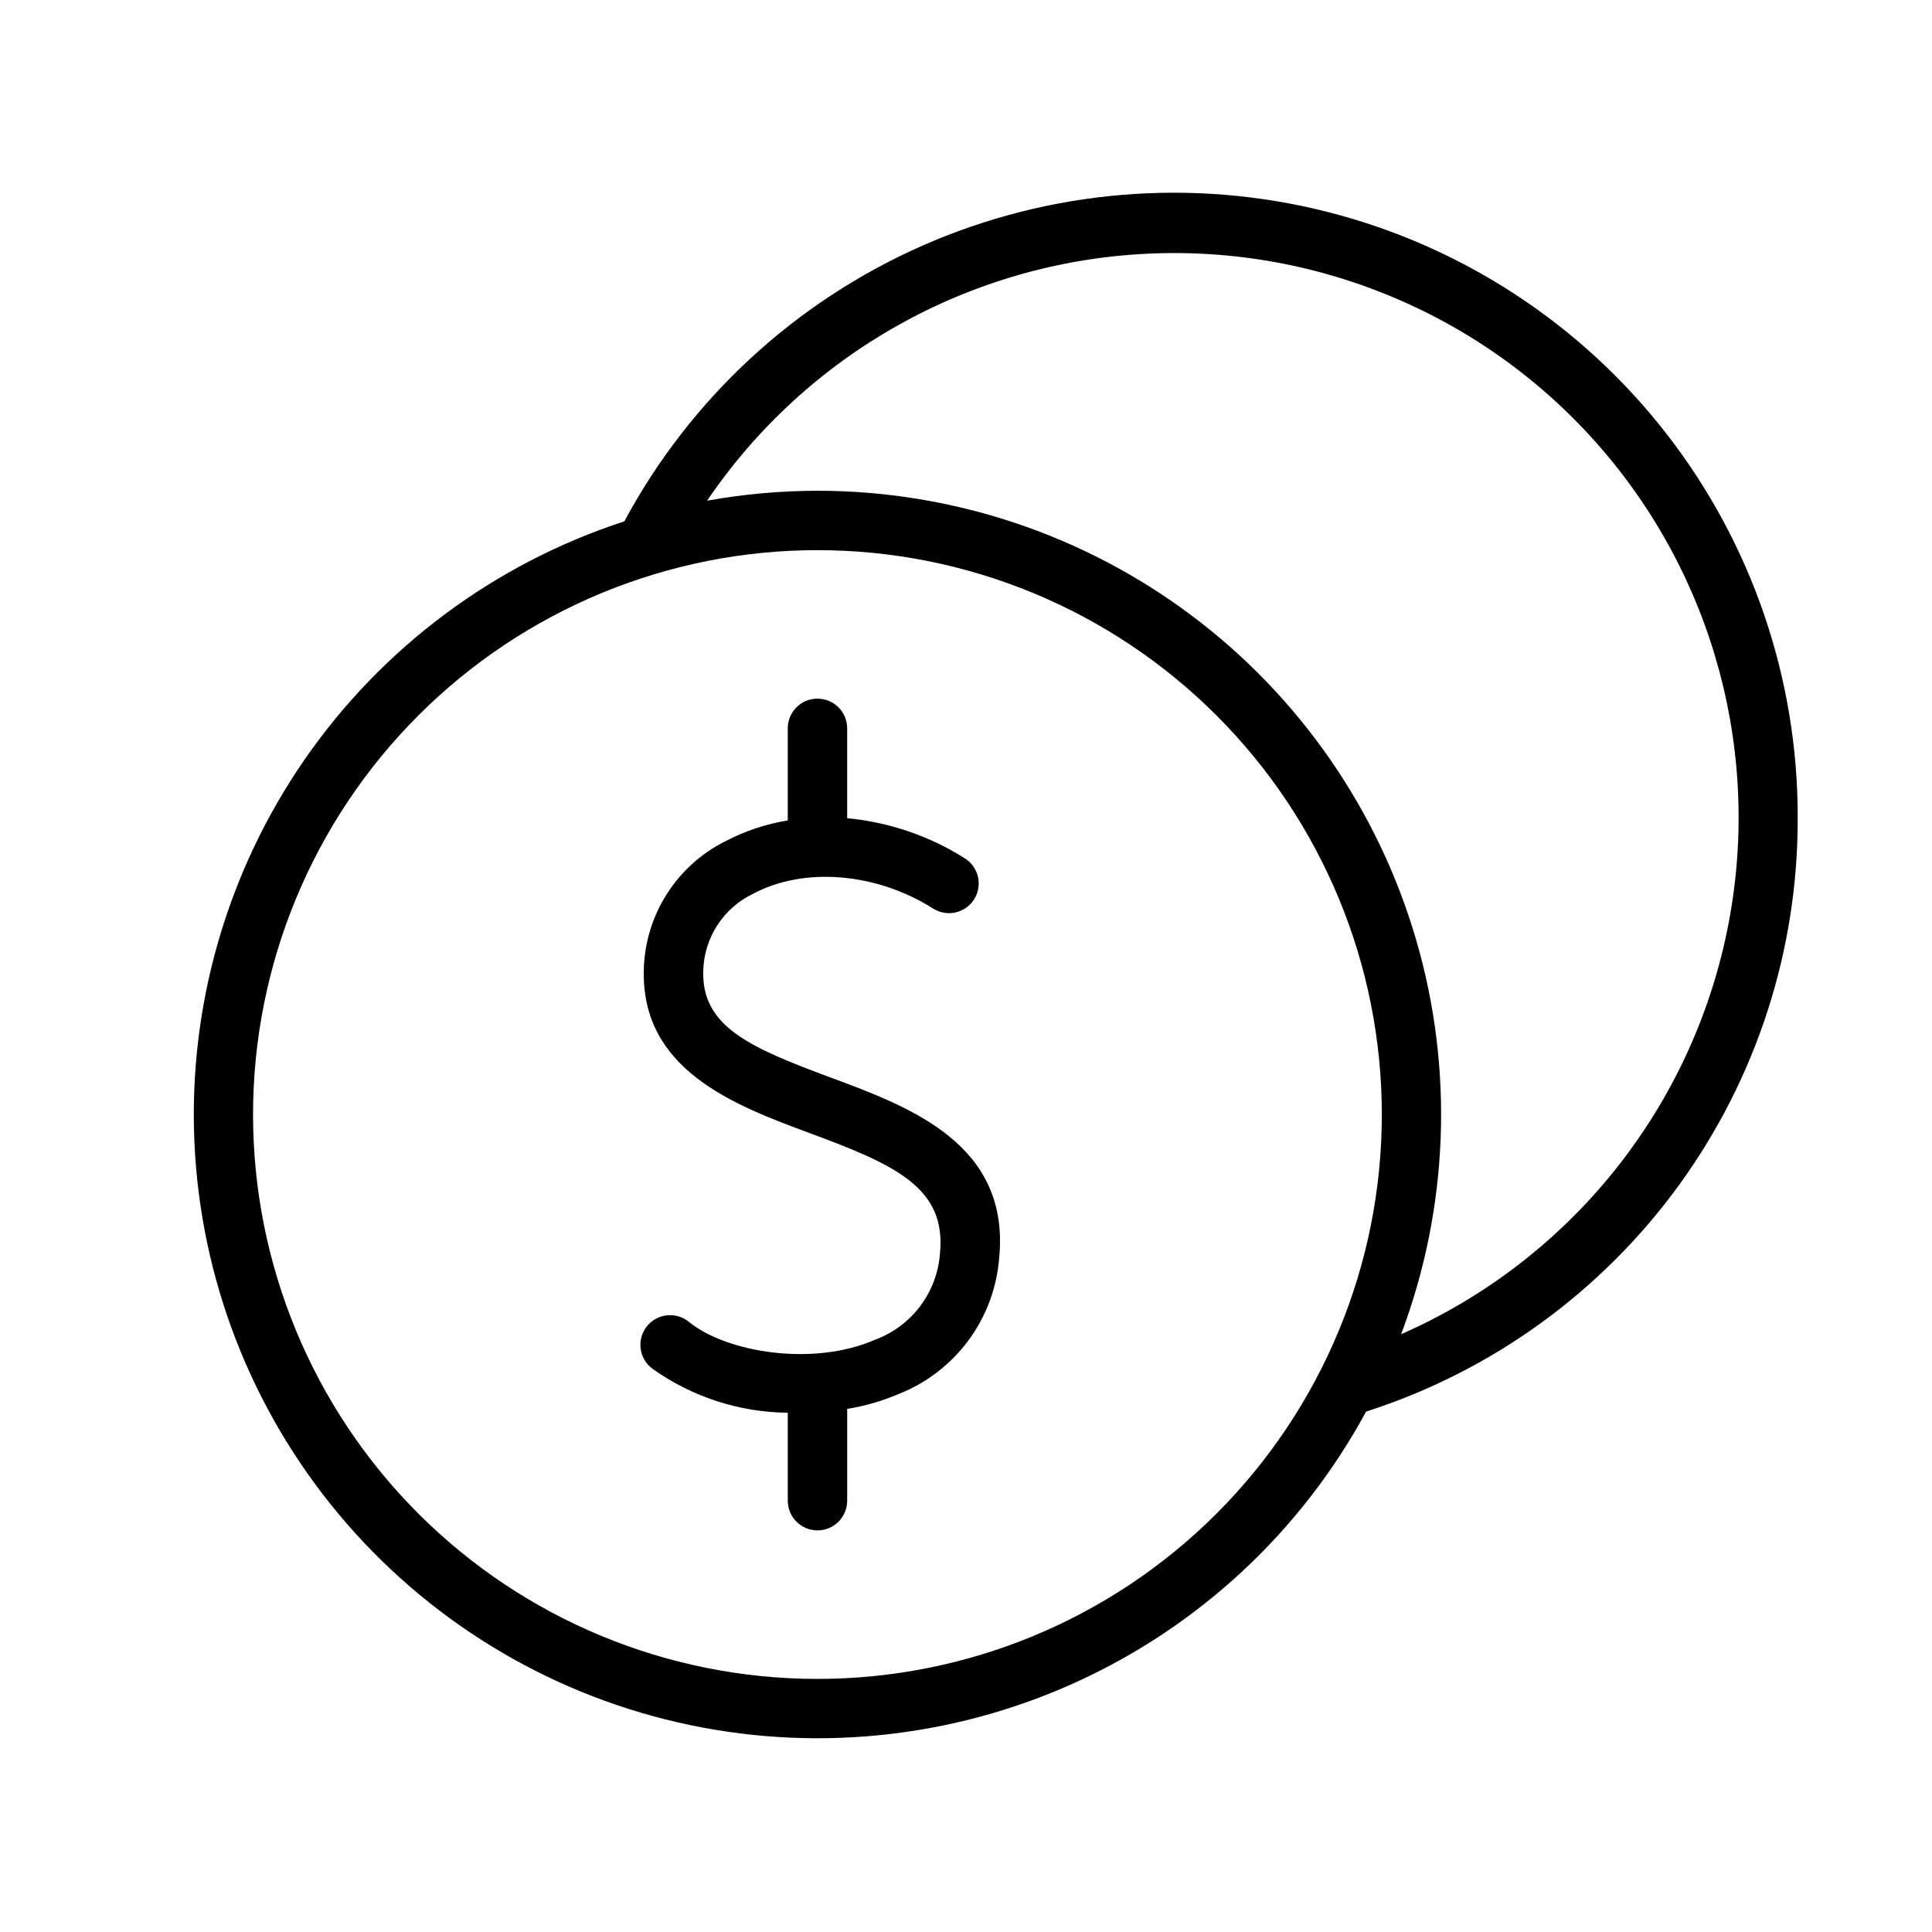
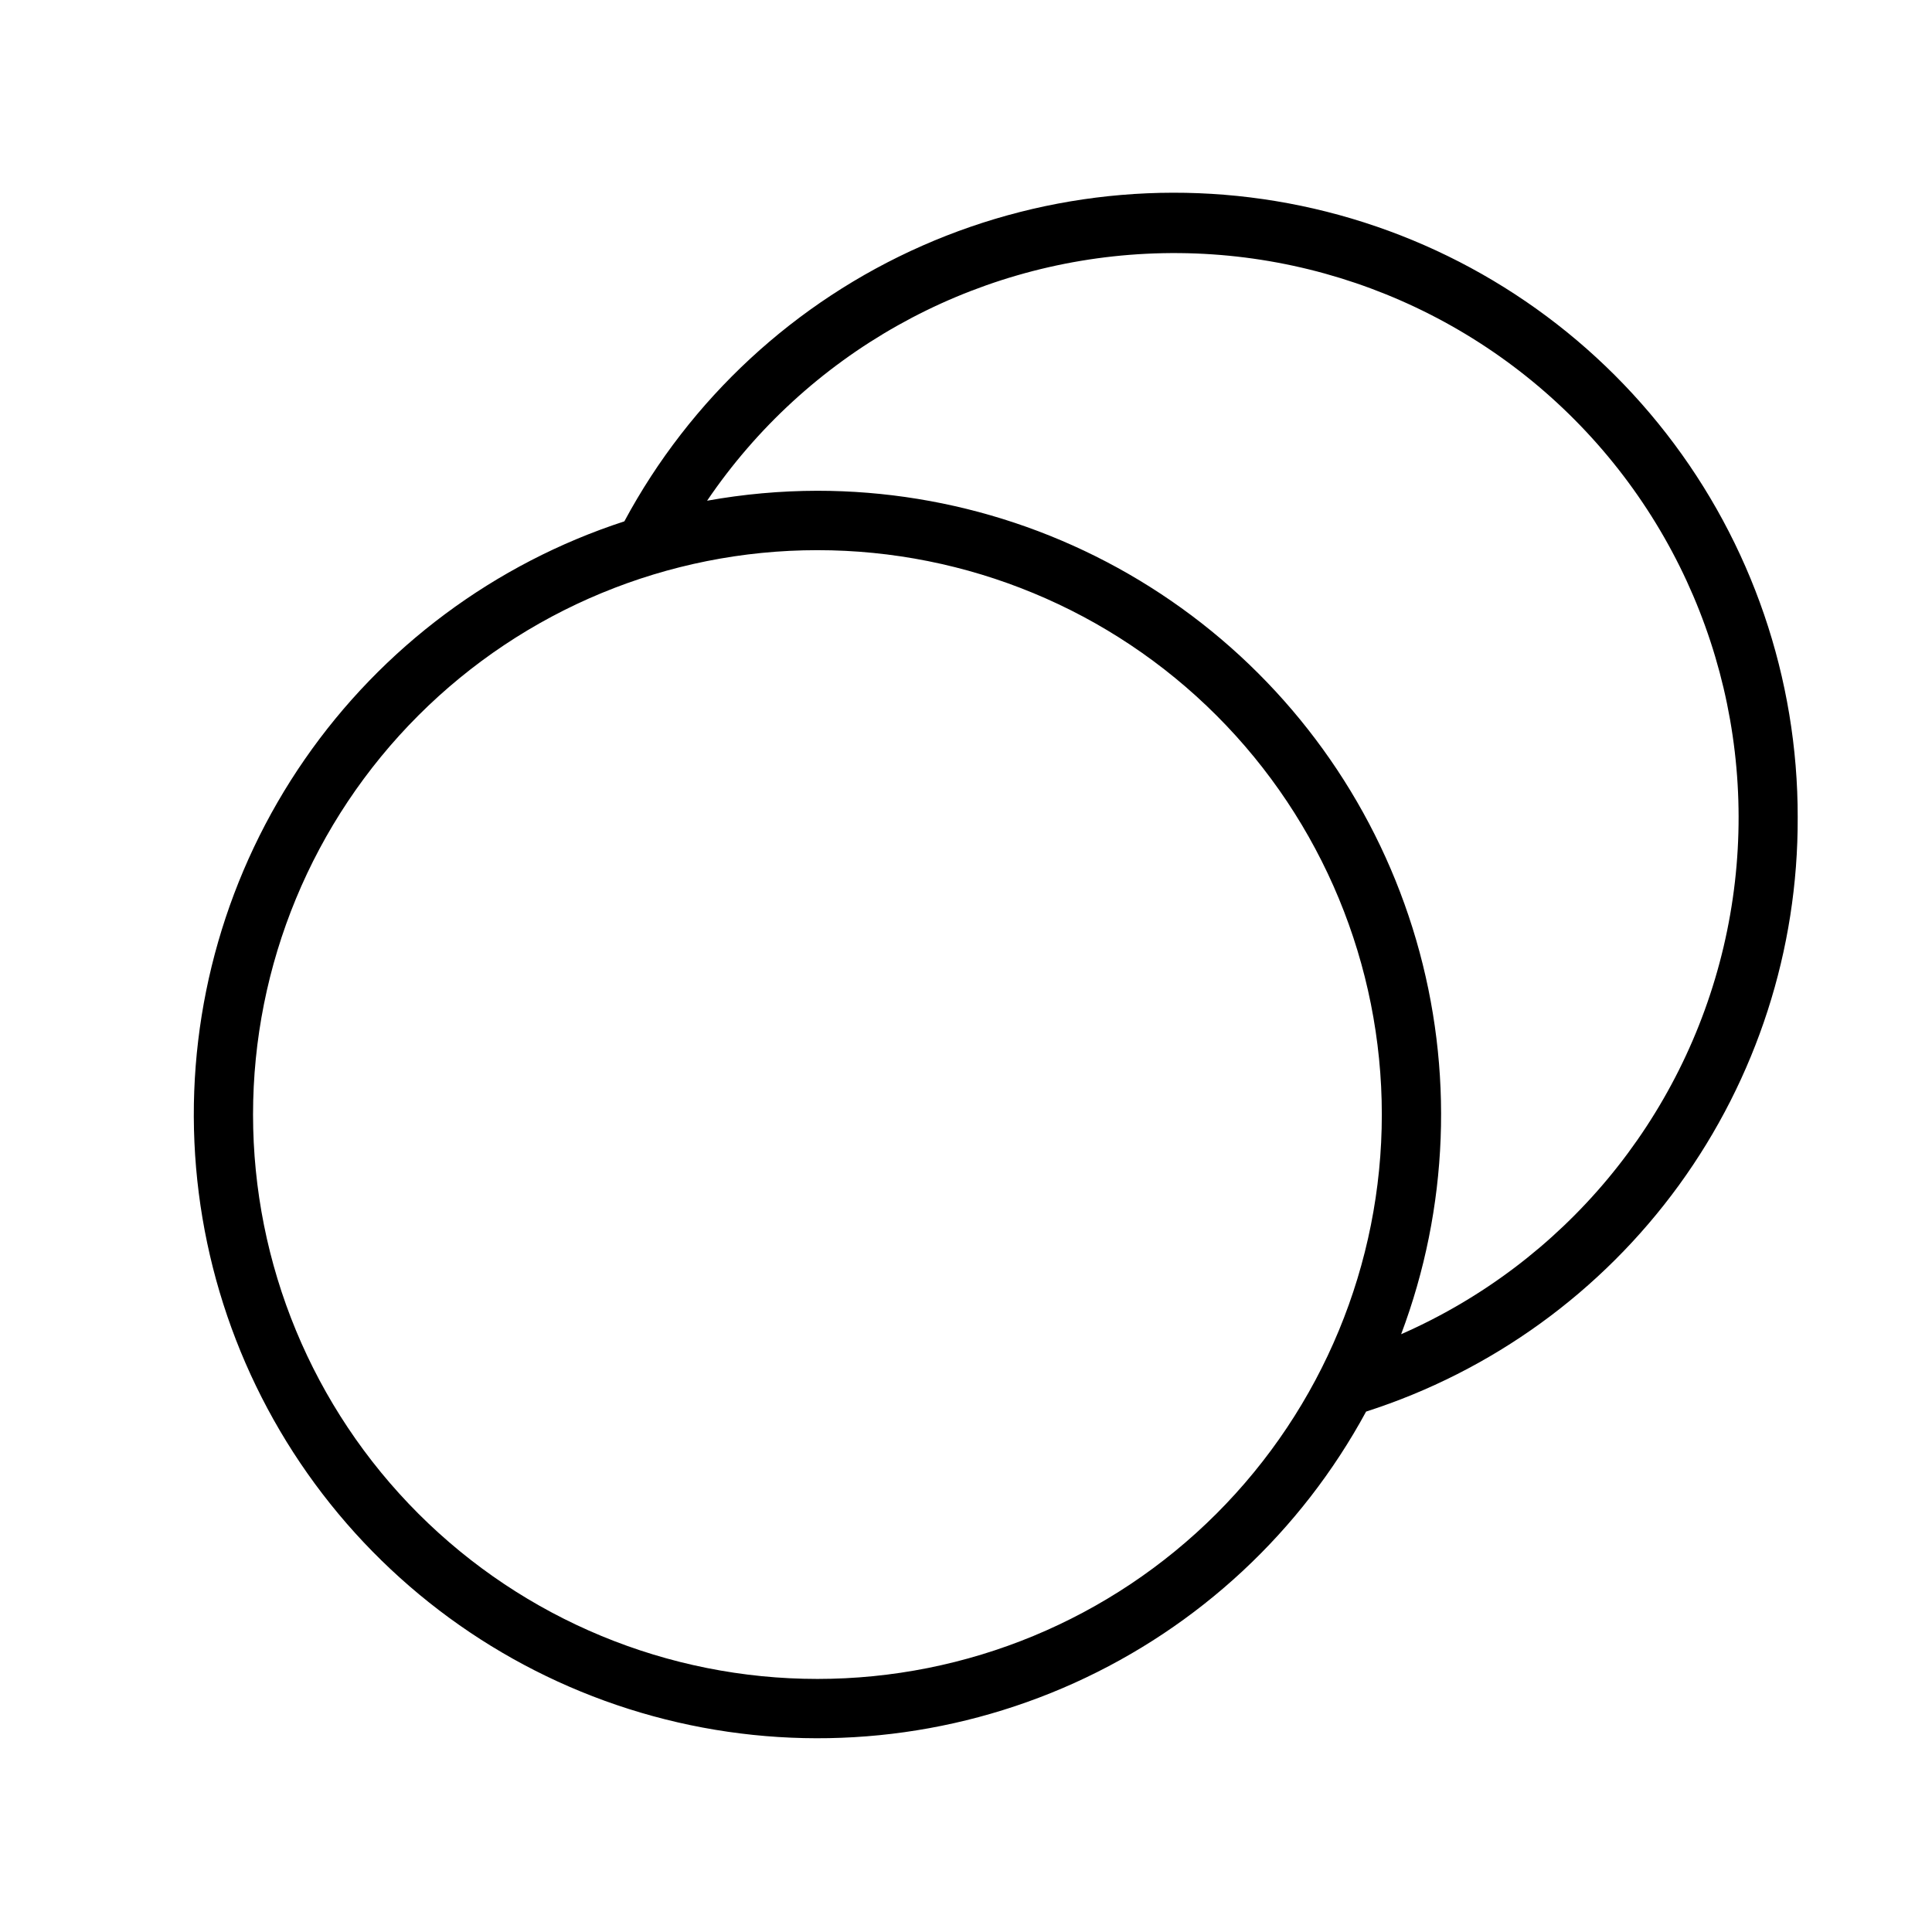
<svg xmlns="http://www.w3.org/2000/svg" fill="#000000" width="800px" height="800px" version="1.1" viewBox="144 144 512 512">
  <g>
-     <path d="m364.02 429.52c-21.176-7.871-34.125-13.422-33.652-28.262 0.105-4.281 1.395-8.453 3.723-12.051 2.324-3.598 5.602-6.484 9.461-8.336 13.461-7.203 32.668-5.668 47.781 3.938l0.004-0.004c3.676 2.293 8.512 1.184 10.824-2.481 1.113-1.766 1.477-3.906 1.012-5.945-0.465-2.035-1.723-3.805-3.492-4.918-9.41-5.941-20.09-9.582-31.172-10.625v-23.812c0-4.348-3.527-7.875-7.875-7.875-4.348 0-7.871 3.527-7.871 7.875v24.402c-5.797 0.945-11.406 2.82-16.609 5.551-6.301 3.164-11.629 7.973-15.418 13.918-3.793 5.945-5.902 12.805-6.113 19.852-0.863 26.805 23.973 36.133 43.926 43.531 22.516 8.344 36.25 14.367 34.559 31.805-0.352 5.07-2.16 9.93-5.203 14-3.043 4.066-7.195 7.176-11.957 8.945-16.648 7.242-39.32 3.309-49.199-4.566-1.625-1.414-3.762-2.102-5.906-1.898-2.148 0.203-4.117 1.277-5.449 2.973-1.332 1.691-1.914 3.859-1.605 5.992 0.309 2.133 1.48 4.047 3.238 5.293 10.457 7.406 22.926 11.441 35.738 11.574v23.301c0 4.348 3.523 7.871 7.871 7.871 4.348 0 7.875-3.523 7.875-7.871v-24.324c4.68-0.754 9.254-2.078 13.617-3.938 7.352-2.894 13.746-7.793 18.457-14.137 4.711-6.344 7.547-13.883 8.191-21.758 3.027-30.309-23.5-40.148-44.754-48.02z" />
-     <path d="m620.41 360.64c0.059-36.844-12.195-72.656-34.816-101.74-22.621-29.086-54.312-49.781-90.039-58.801-35.727-9.016-73.441-5.84-107.16 9.027-33.715 14.867-61.496 40.574-78.934 73.035-34.367 11.195-64.117 33.348-84.695 63.062-20.578 29.715-30.848 65.359-29.242 101.47 1.609 36.109 15.008 70.695 38.145 98.465 23.137 27.77 54.734 47.191 89.961 55.289 35.227 8.102 72.137 4.434 105.08-10.441 32.945-14.879 60.102-40.141 77.32-71.922 33.316-10.691 62.359-31.715 82.926-60.023 20.562-28.309 31.582-62.426 31.453-97.418zm-259.78 228.29c-39.668 0-77.711-15.758-105.76-43.805-28.051-28.051-43.809-66.094-43.809-105.76s15.758-77.711 43.809-105.76c28.047-28.051 66.09-43.809 105.76-43.809s77.715 15.758 105.76 43.809c28.051 28.051 43.809 66.094 43.809 105.76s-15.758 77.711-43.809 105.76c-28.047 28.047-66.094 43.805-105.76 43.805zm154.69-91.355c12.594-33.473 13.992-70.133 3.984-104.47-10.008-34.336-30.883-64.504-59.492-85.969s-63.41-33.074-99.18-33.082c-9.805 0.016-19.59 0.898-29.242 2.637 26.375-38.895 69.492-63.133 116.43-65.445 46.934-2.312 92.23 17.57 122.3 53.68 30.07 36.113 41.418 84.258 30.645 130-10.773 45.742-42.418 83.758-85.445 102.65z" />
+     <path d="m620.41 360.64c0.059-36.844-12.195-72.656-34.816-101.74-22.621-29.086-54.312-49.781-90.039-58.801-35.727-9.016-73.441-5.84-107.16 9.027-33.715 14.867-61.496 40.574-78.934 73.035-34.367 11.195-64.117 33.348-84.695 63.062-20.578 29.715-30.848 65.359-29.242 101.47 1.609 36.109 15.008 70.695 38.145 98.465 23.137 27.77 54.734 47.191 89.961 55.289 35.227 8.102 72.137 4.434 105.08-10.441 32.945-14.879 60.102-40.141 77.32-71.922 33.316-10.691 62.359-31.715 82.926-60.023 20.562-28.309 31.582-62.426 31.453-97.418m-259.78 228.29c-39.668 0-77.711-15.758-105.76-43.805-28.051-28.051-43.809-66.094-43.809-105.76s15.758-77.711 43.809-105.76c28.047-28.051 66.09-43.809 105.76-43.809s77.715 15.758 105.76 43.809c28.051 28.051 43.809 66.094 43.809 105.76s-15.758 77.711-43.809 105.76c-28.047 28.047-66.094 43.805-105.76 43.805zm154.69-91.355c12.594-33.473 13.992-70.133 3.984-104.47-10.008-34.336-30.883-64.504-59.492-85.969s-63.41-33.074-99.18-33.082c-9.805 0.016-19.59 0.898-29.242 2.637 26.375-38.895 69.492-63.133 116.43-65.445 46.934-2.312 92.23 17.57 122.3 53.68 30.07 36.113 41.418 84.258 30.645 130-10.773 45.742-42.418 83.758-85.445 102.65z" />
  </g>
</svg>